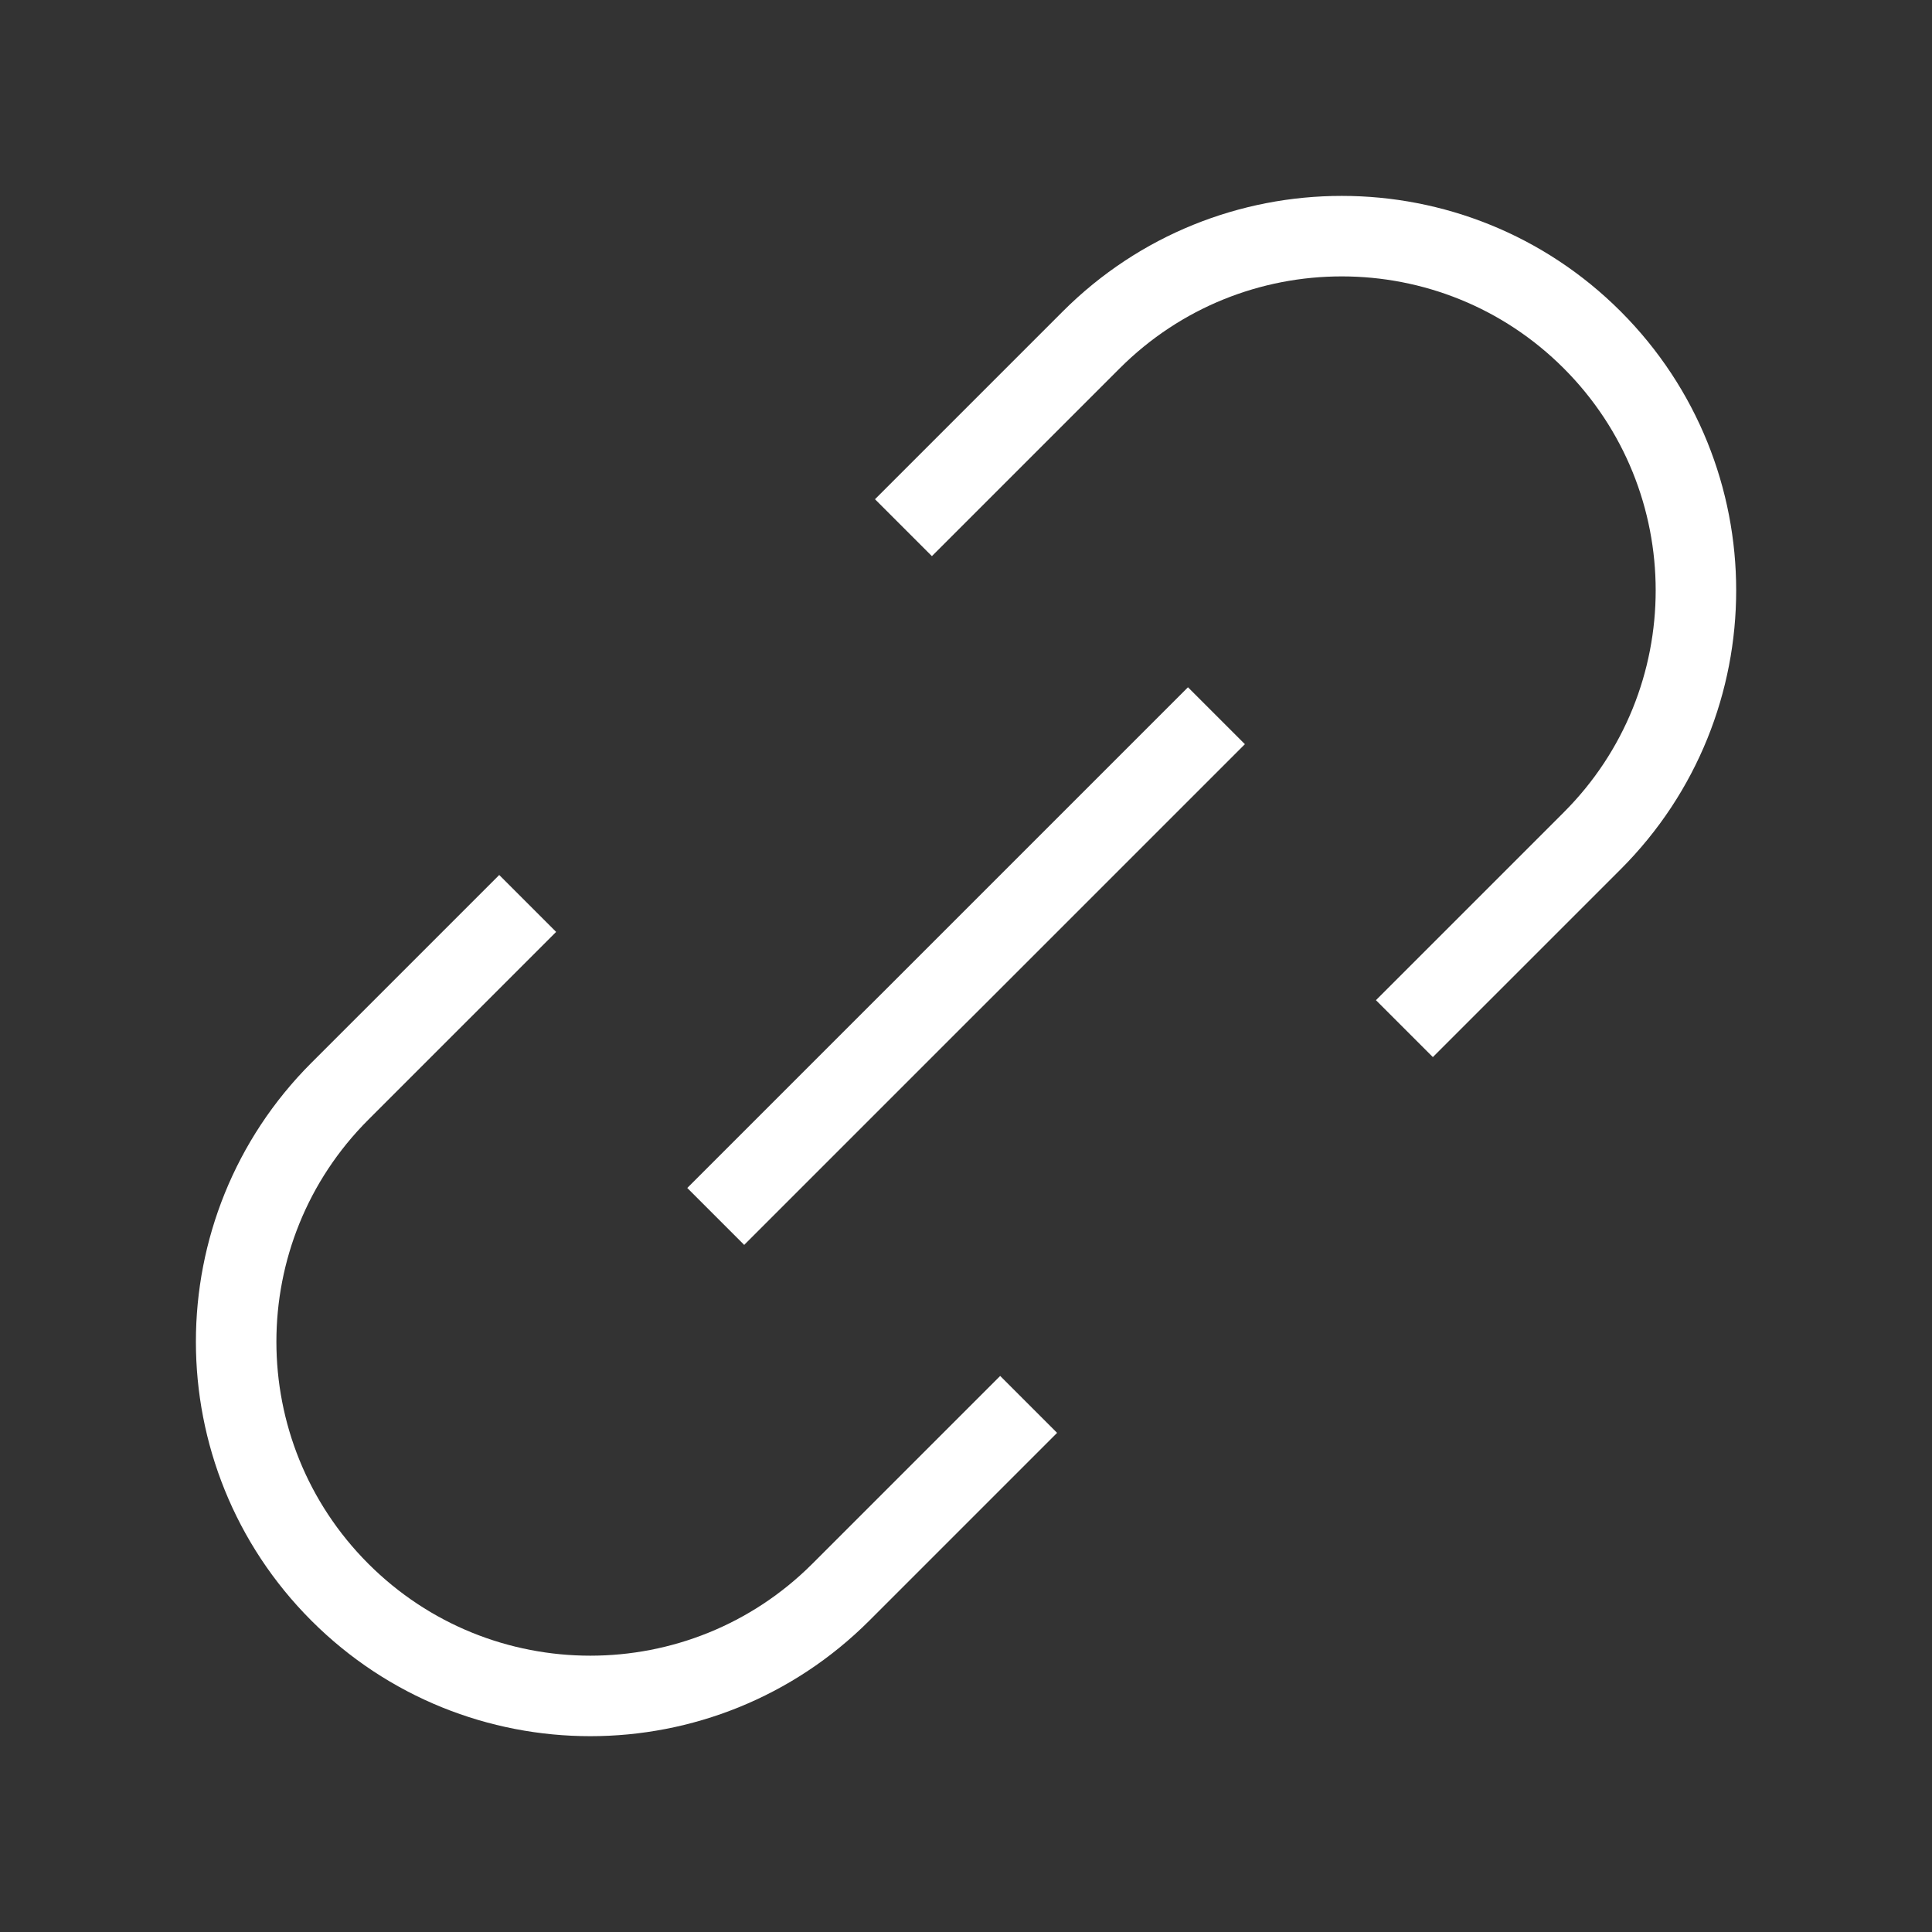
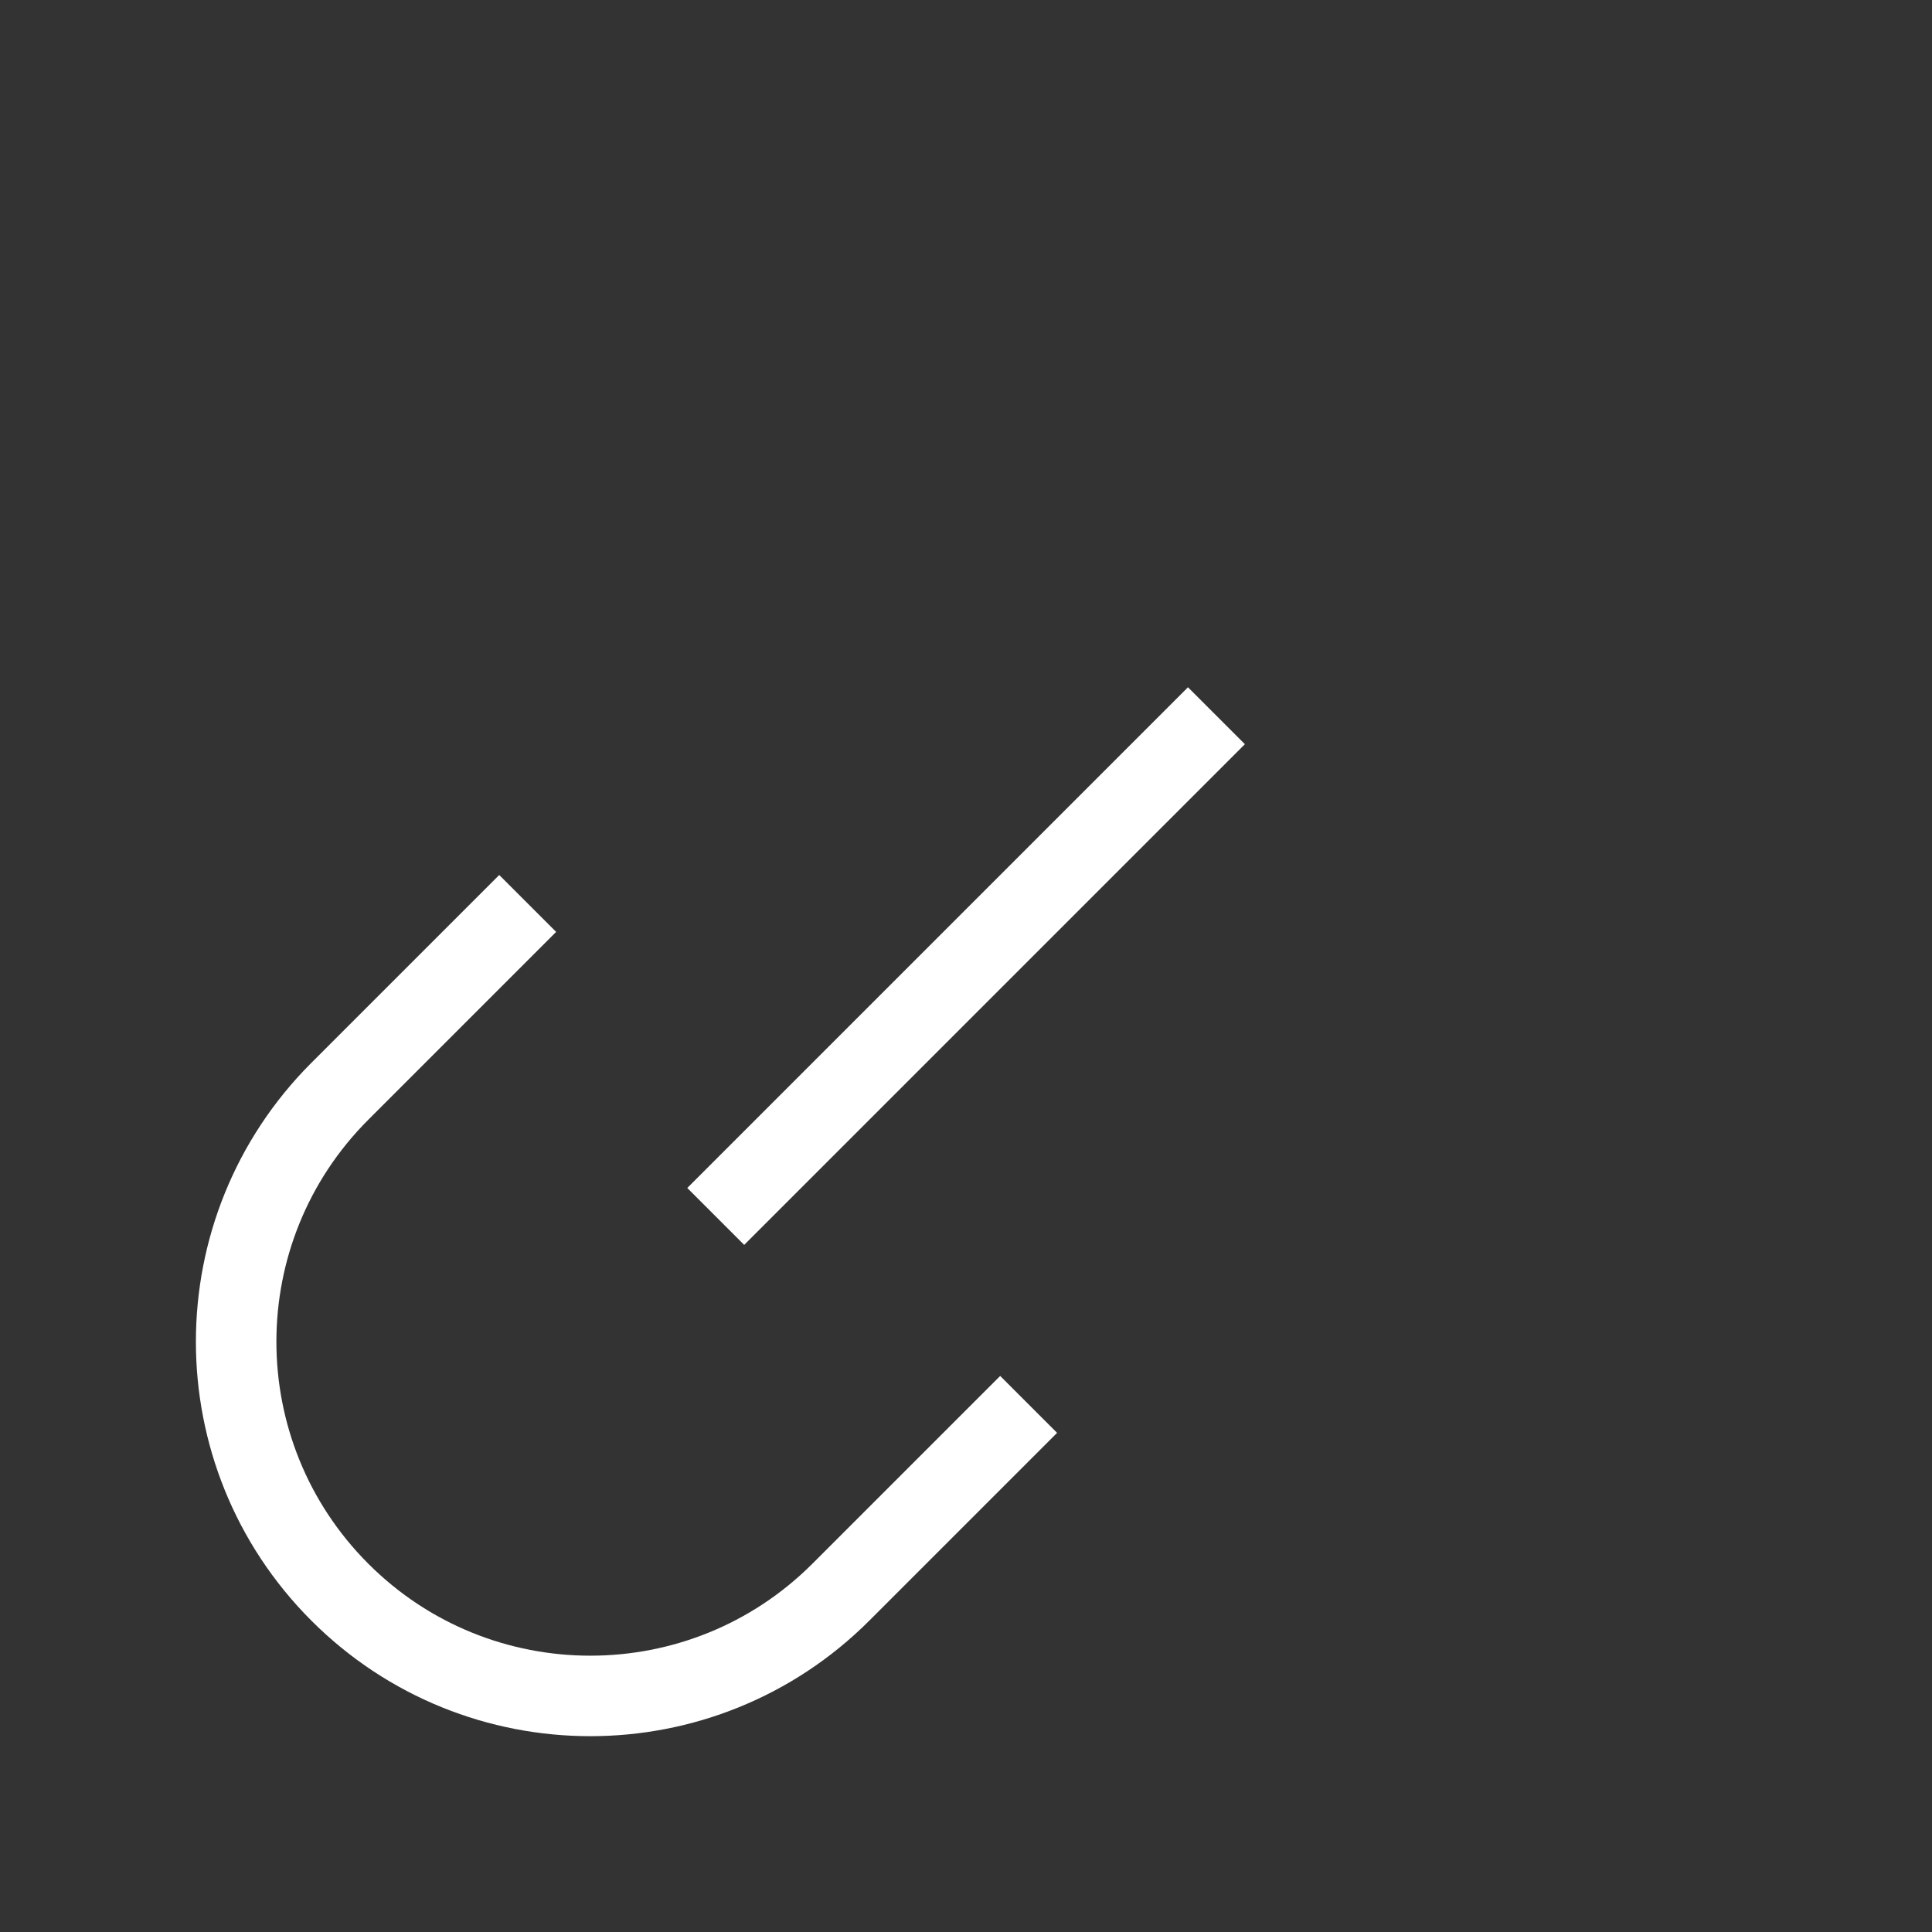
<svg xmlns="http://www.w3.org/2000/svg" viewBox="0 0 24 24" fill="none">
  <rect x="0" y="0" width="24" height="24" fill="#333333" stroke="none" />
  <g id="link-de-pagamento.svg">
-     <path d="M17.446 12.778L19.779 10.445C21.497 8.727 21.497 5.941 19.779 4.222C18.061 2.504 15.275 2.504 13.556 4.222L11.223 6.555" id="Vector" stroke="white" strokeLinecap="round" strokeLinejoin="round" strokeWidth="1.5" />
    <path d="M8.891 15.111L15.111 8.891" id="Vector_2" stroke="white" strokeLinecap="round" strokeLinejoin="round" strokeOpacity="0.5" strokeWidth="1.5" />
    <path d="M6.555 11.223L4.222 13.556C2.504 15.274 2.504 18.06 4.222 19.779C5.94 21.497 8.726 21.497 10.445 19.779L12.778 17.446" id="Vector_3" stroke="white" strokeLinecap="round" strokeLinejoin="round" strokeWidth="1.5" />
  </g>
</svg>